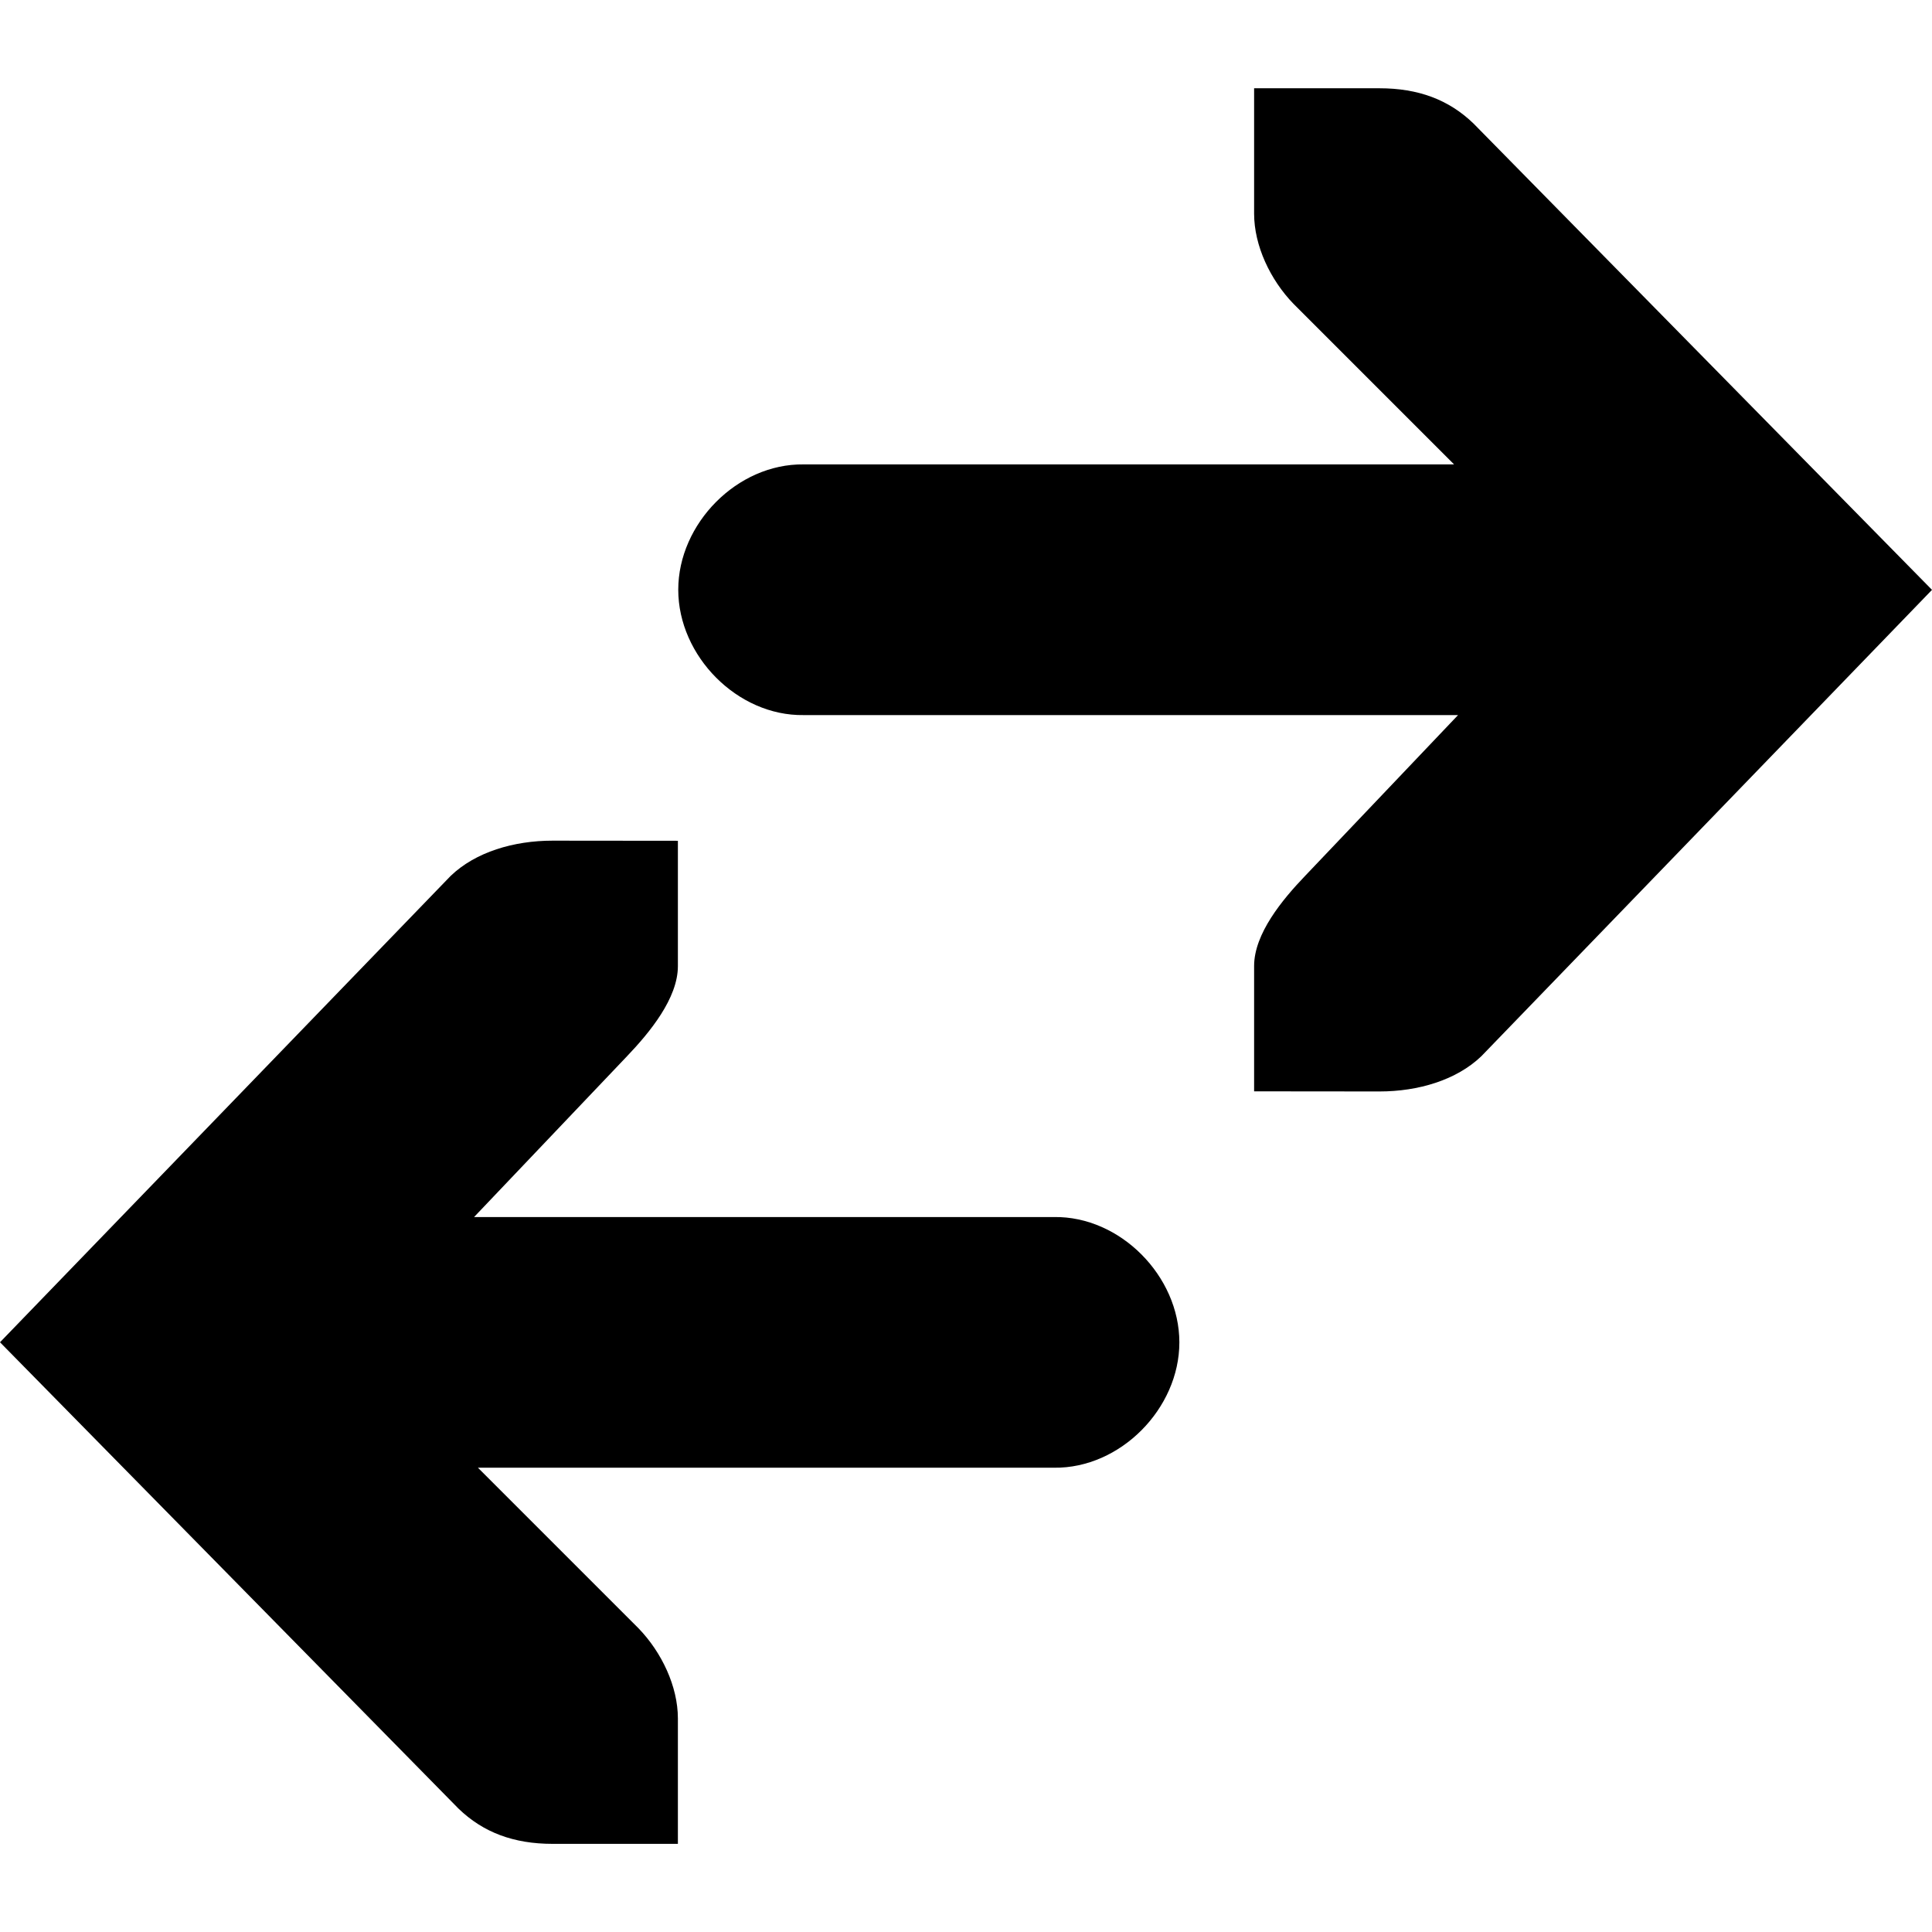
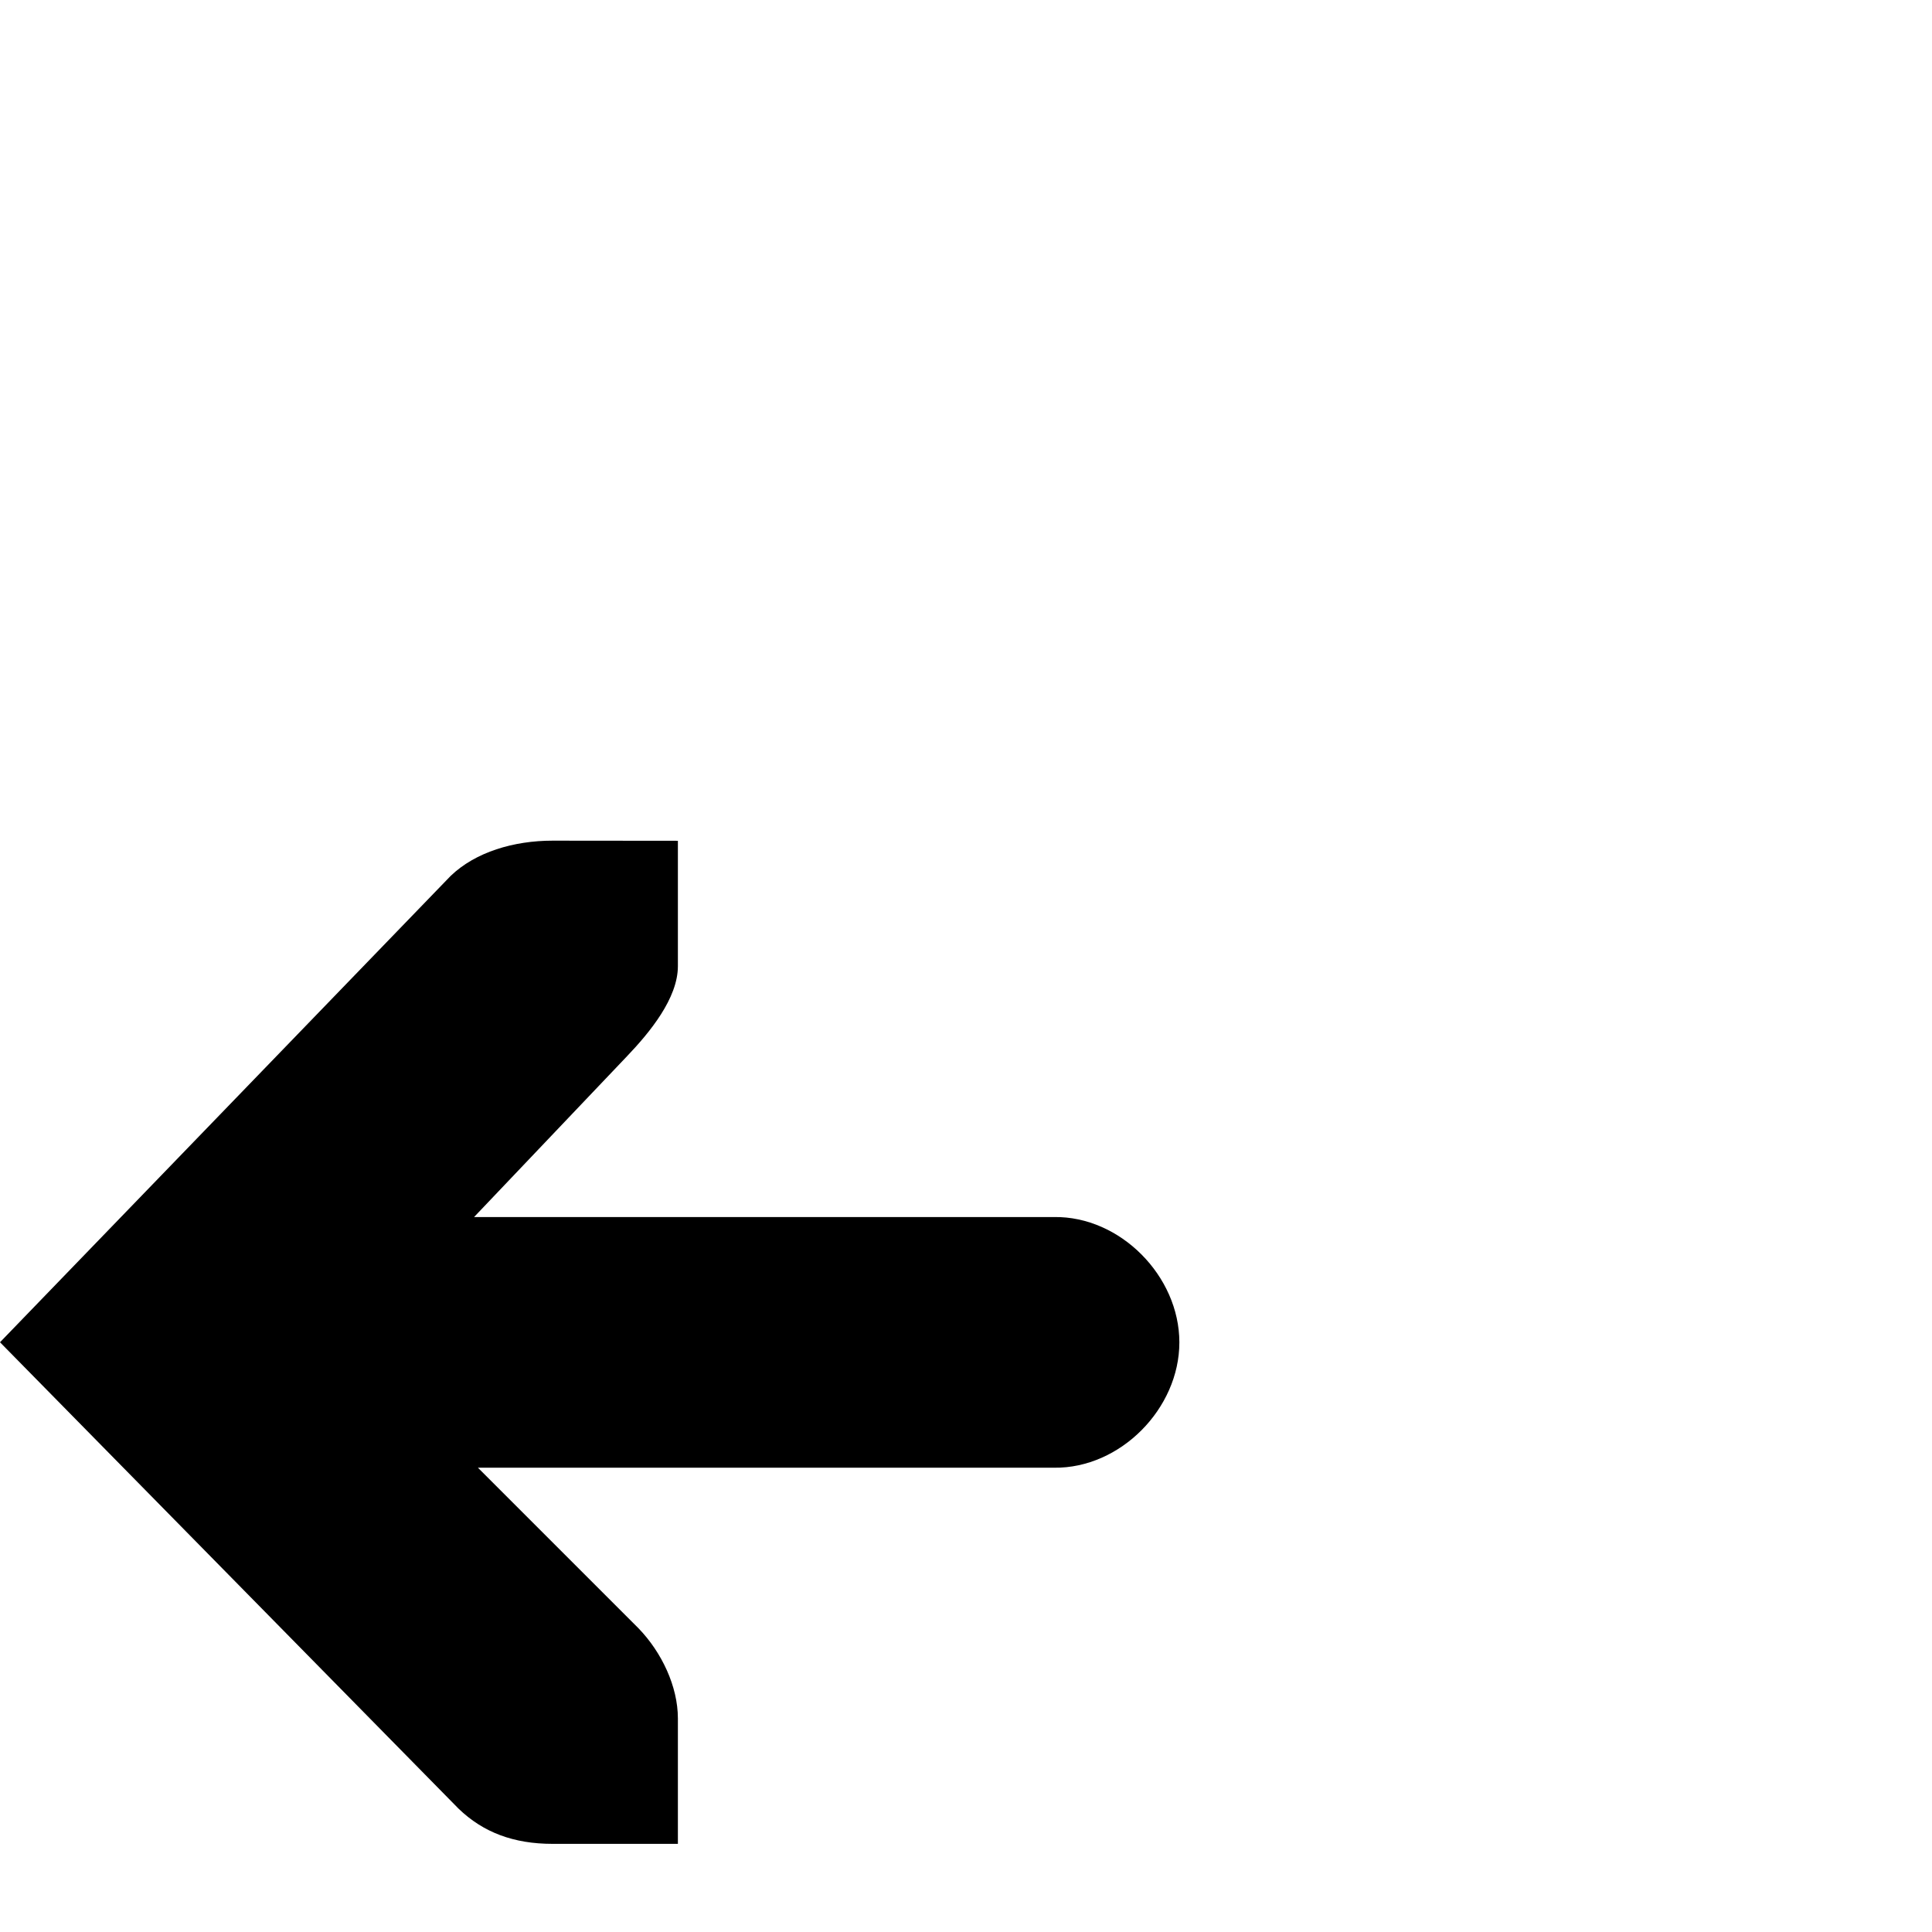
<svg xmlns="http://www.w3.org/2000/svg" id="root" version="1.1" viewBox="0 0 16 16">
  <path fill="#000" d="m4.576 6.962c-0.321 0-0.638 0.094-0.844 0.292l-3.732 3.862 3.797 3.862c0.205 0.198 0.458 0.292 0.779 0.292h1.038v-1.038c-0-0.267-0.135-0.549-0.325-0.746l-1.331-1.331h4.771c0.549 0.007 1.038-0.49 1.038-1.038 0-0.549-0.49-1.046-1.038-1.038h-4.803l1.266-1.331c0.19-0.199 0.422-0.481 0.422-0.747v-1.038z" />
-   <path fill="#000" d="m11.424 9.039c0.321-0 0.638-0.094 0.844-0.292l3.732-3.862-3.797-3.862c-0.205-0.198-0.458-0.292-0.779-0.292h-1.038v1.038c0 0.267 0.135 0.549 0.325 0.746l1.331 1.331h-5.387c-0.549-0.007-1.038 0.49-1.038 1.038 0 0.549 0.49 1.046 1.038 1.038h5.42l-1.266 1.331c-0.19 0.198-0.423 0.48-0.423 0.747v1.038z" />
</svg>